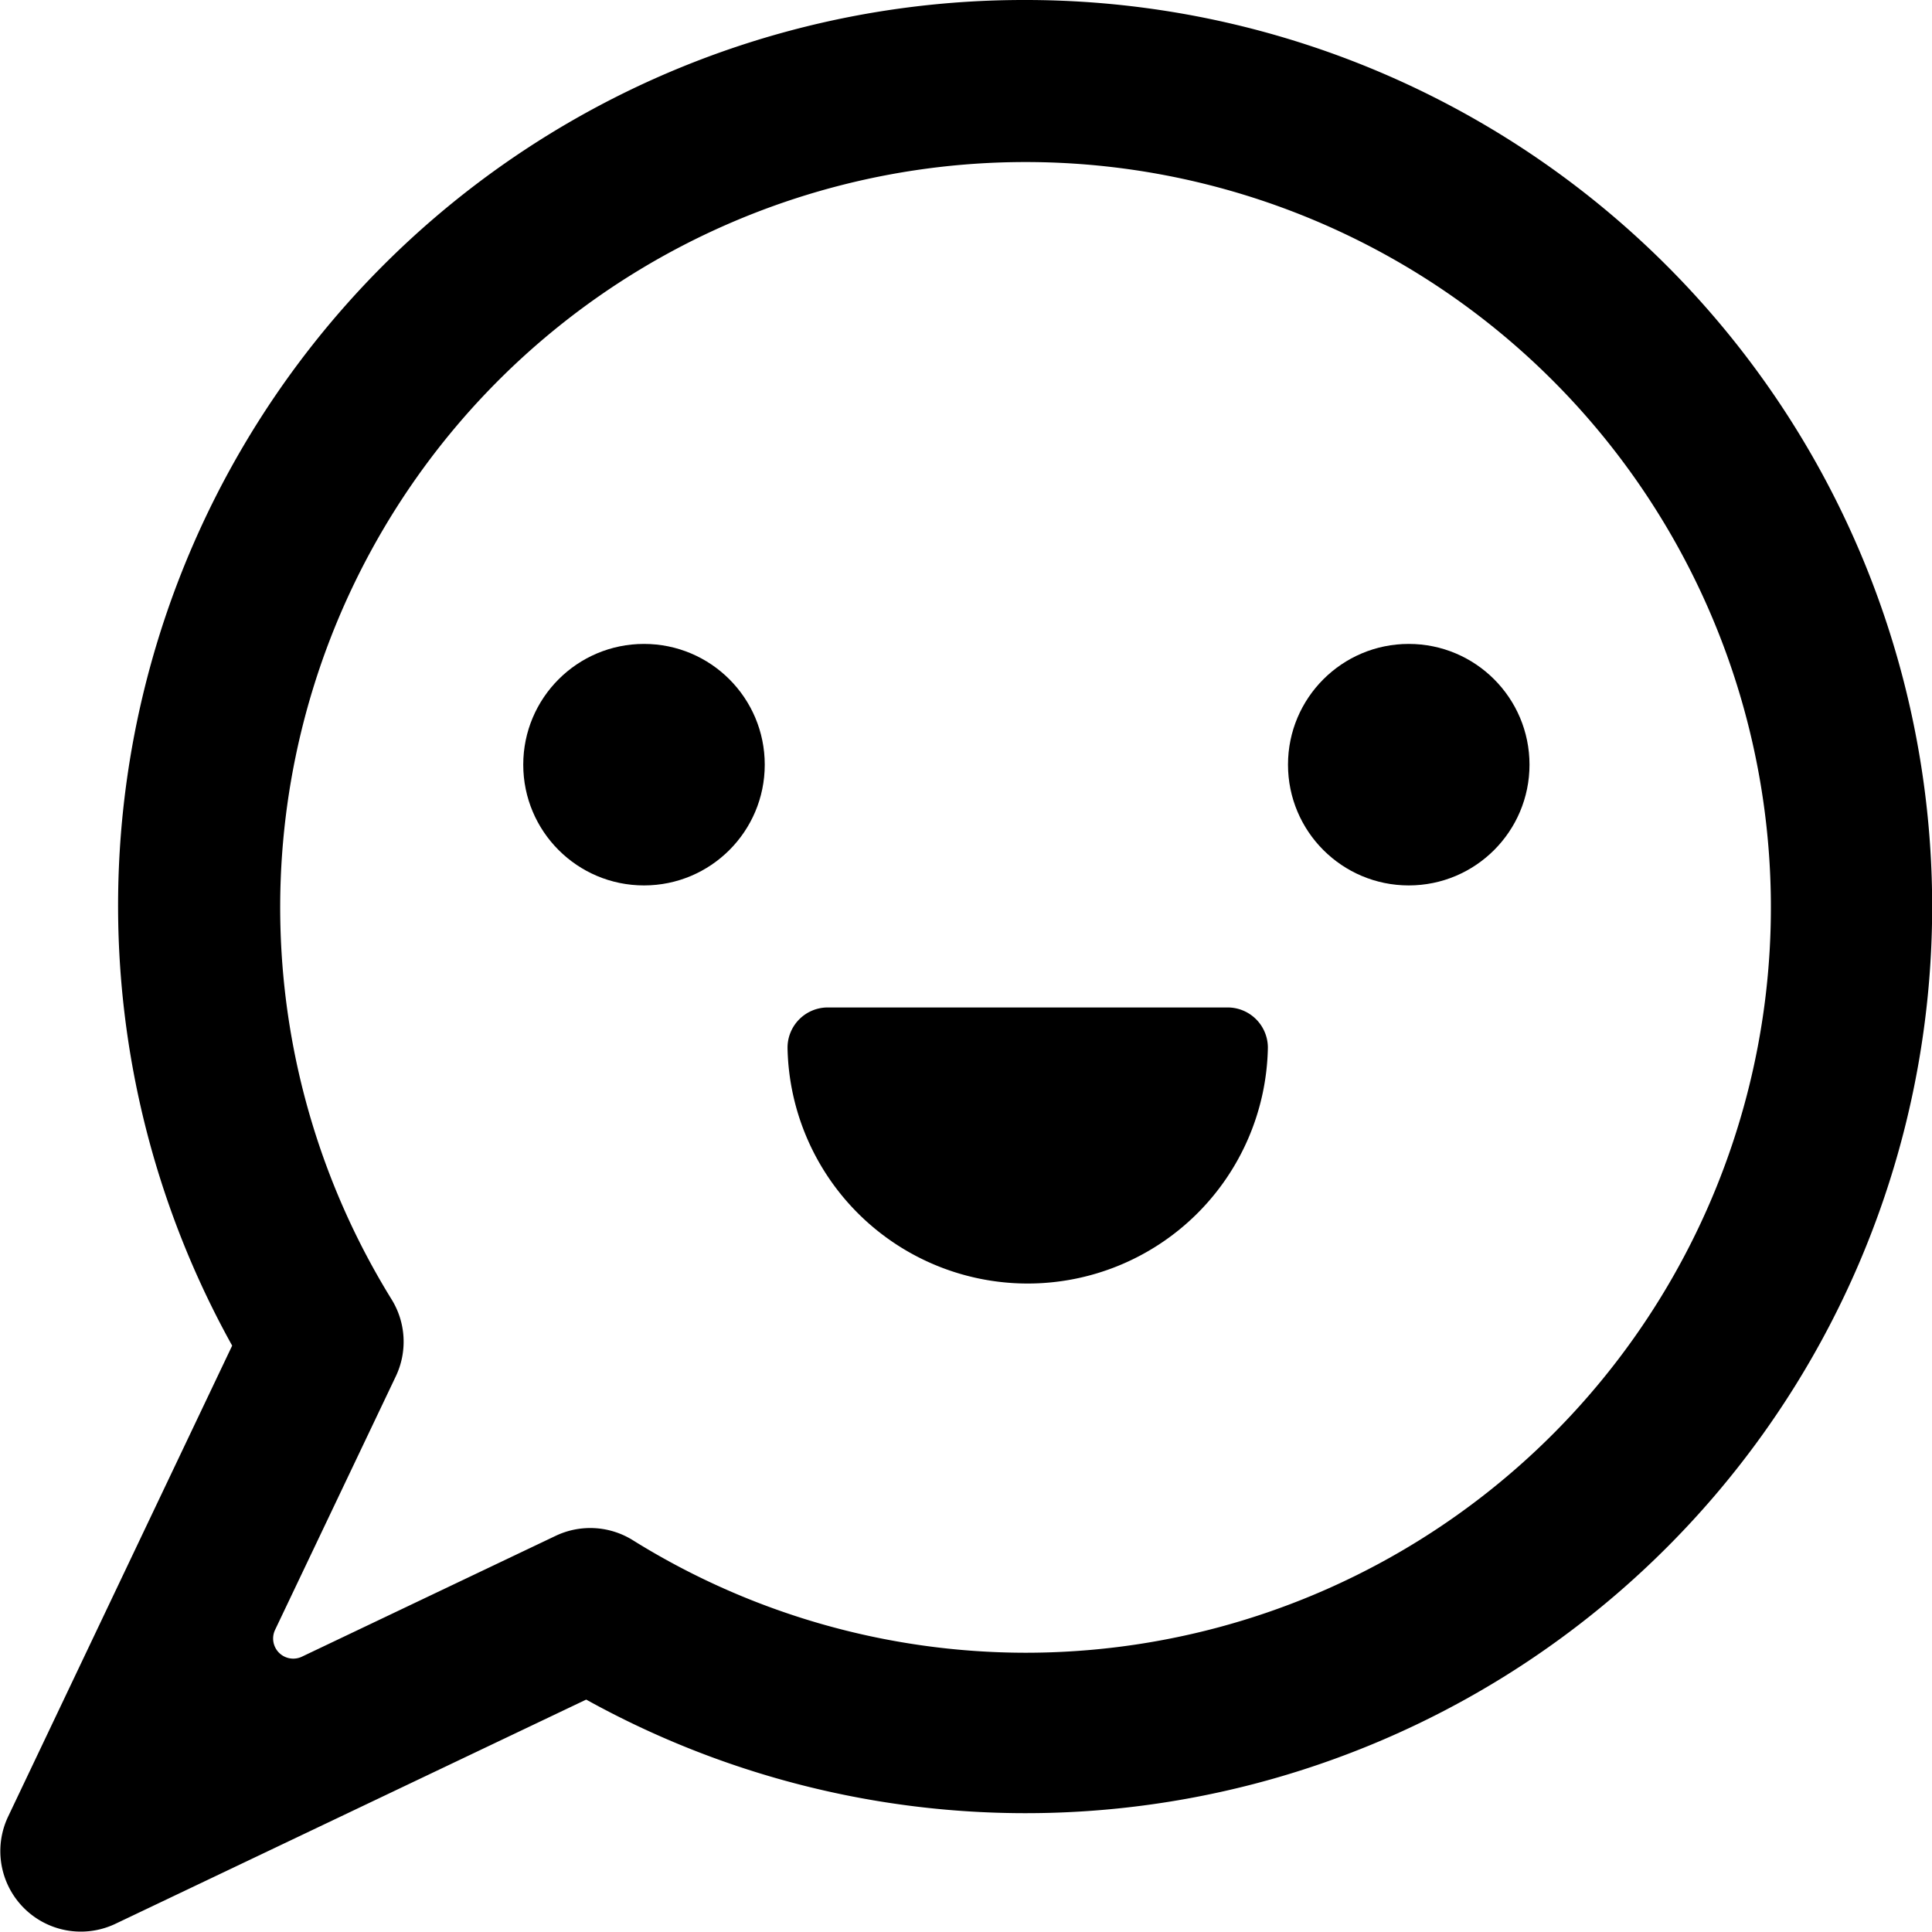
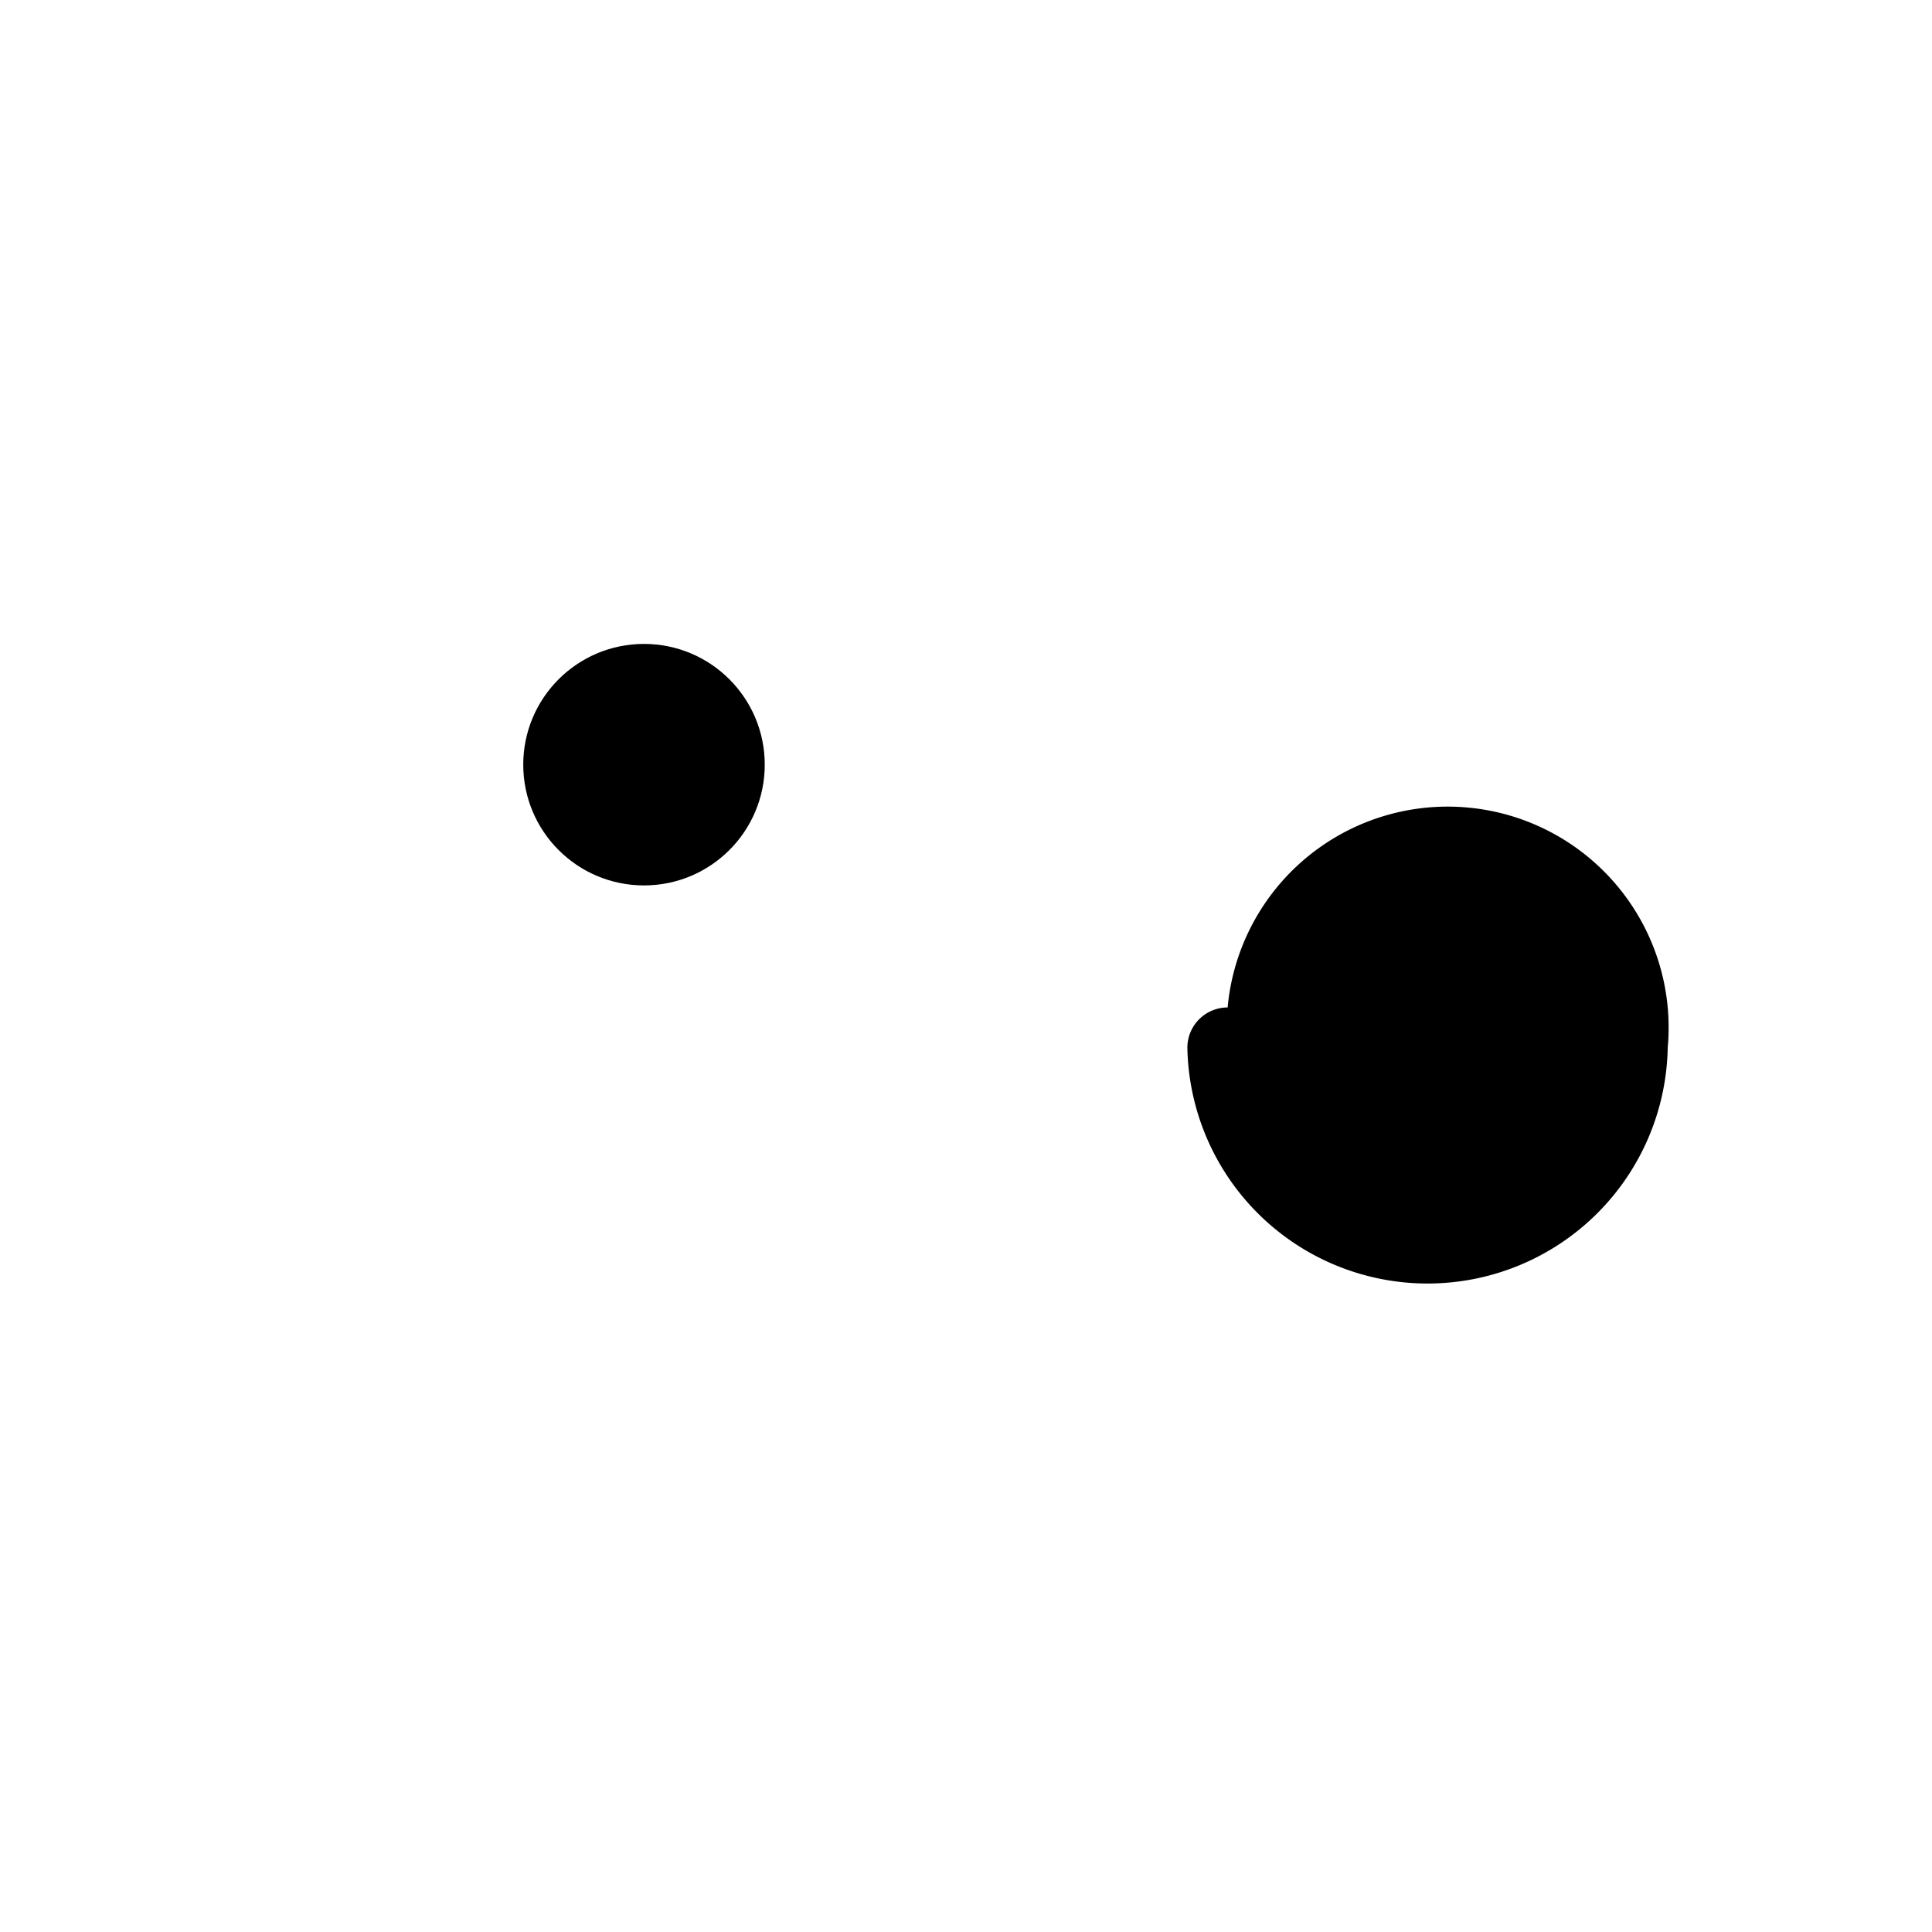
<svg xmlns="http://www.w3.org/2000/svg" viewBox="0 0 24 24">
  <title>mood-happy</title>
-   <path d="M12.733,0A11.25,11.25,0,0,0,2.884,16.716L.1,22.568A1,1,0,0,0,1.43,23.9l5.852-2.787A11.262,11.262,0,1,0,12.733,0Zm0,20.531a9.244,9.244,0,0,1-4.875-1.4A1,1,0,0,0,6.9,19.08L3.75,20.58a.25.25,0,0,1-.333-.333l1.5-3.15a1,1,0,0,0-.054-.958,9.259,9.259,0,1,1,7.869,4.392Z" />
  <circle cx="8" cy="9.499" r="1.5" />
-   <circle cx="17.5" cy="9.499" r="1.5" />
-   <path d="M15.25,12.515H10.283a.5.5,0,0,0-.5.5,2.984,2.984,0,0,0,5.967,0A.5.5,0,0,0,15.25,12.515Z" />
+   <path d="M15.25,12.515a.5.5,0,0,0-.5.5,2.984,2.984,0,0,0,5.967,0A.5.5,0,0,0,15.25,12.515Z" />
</svg>